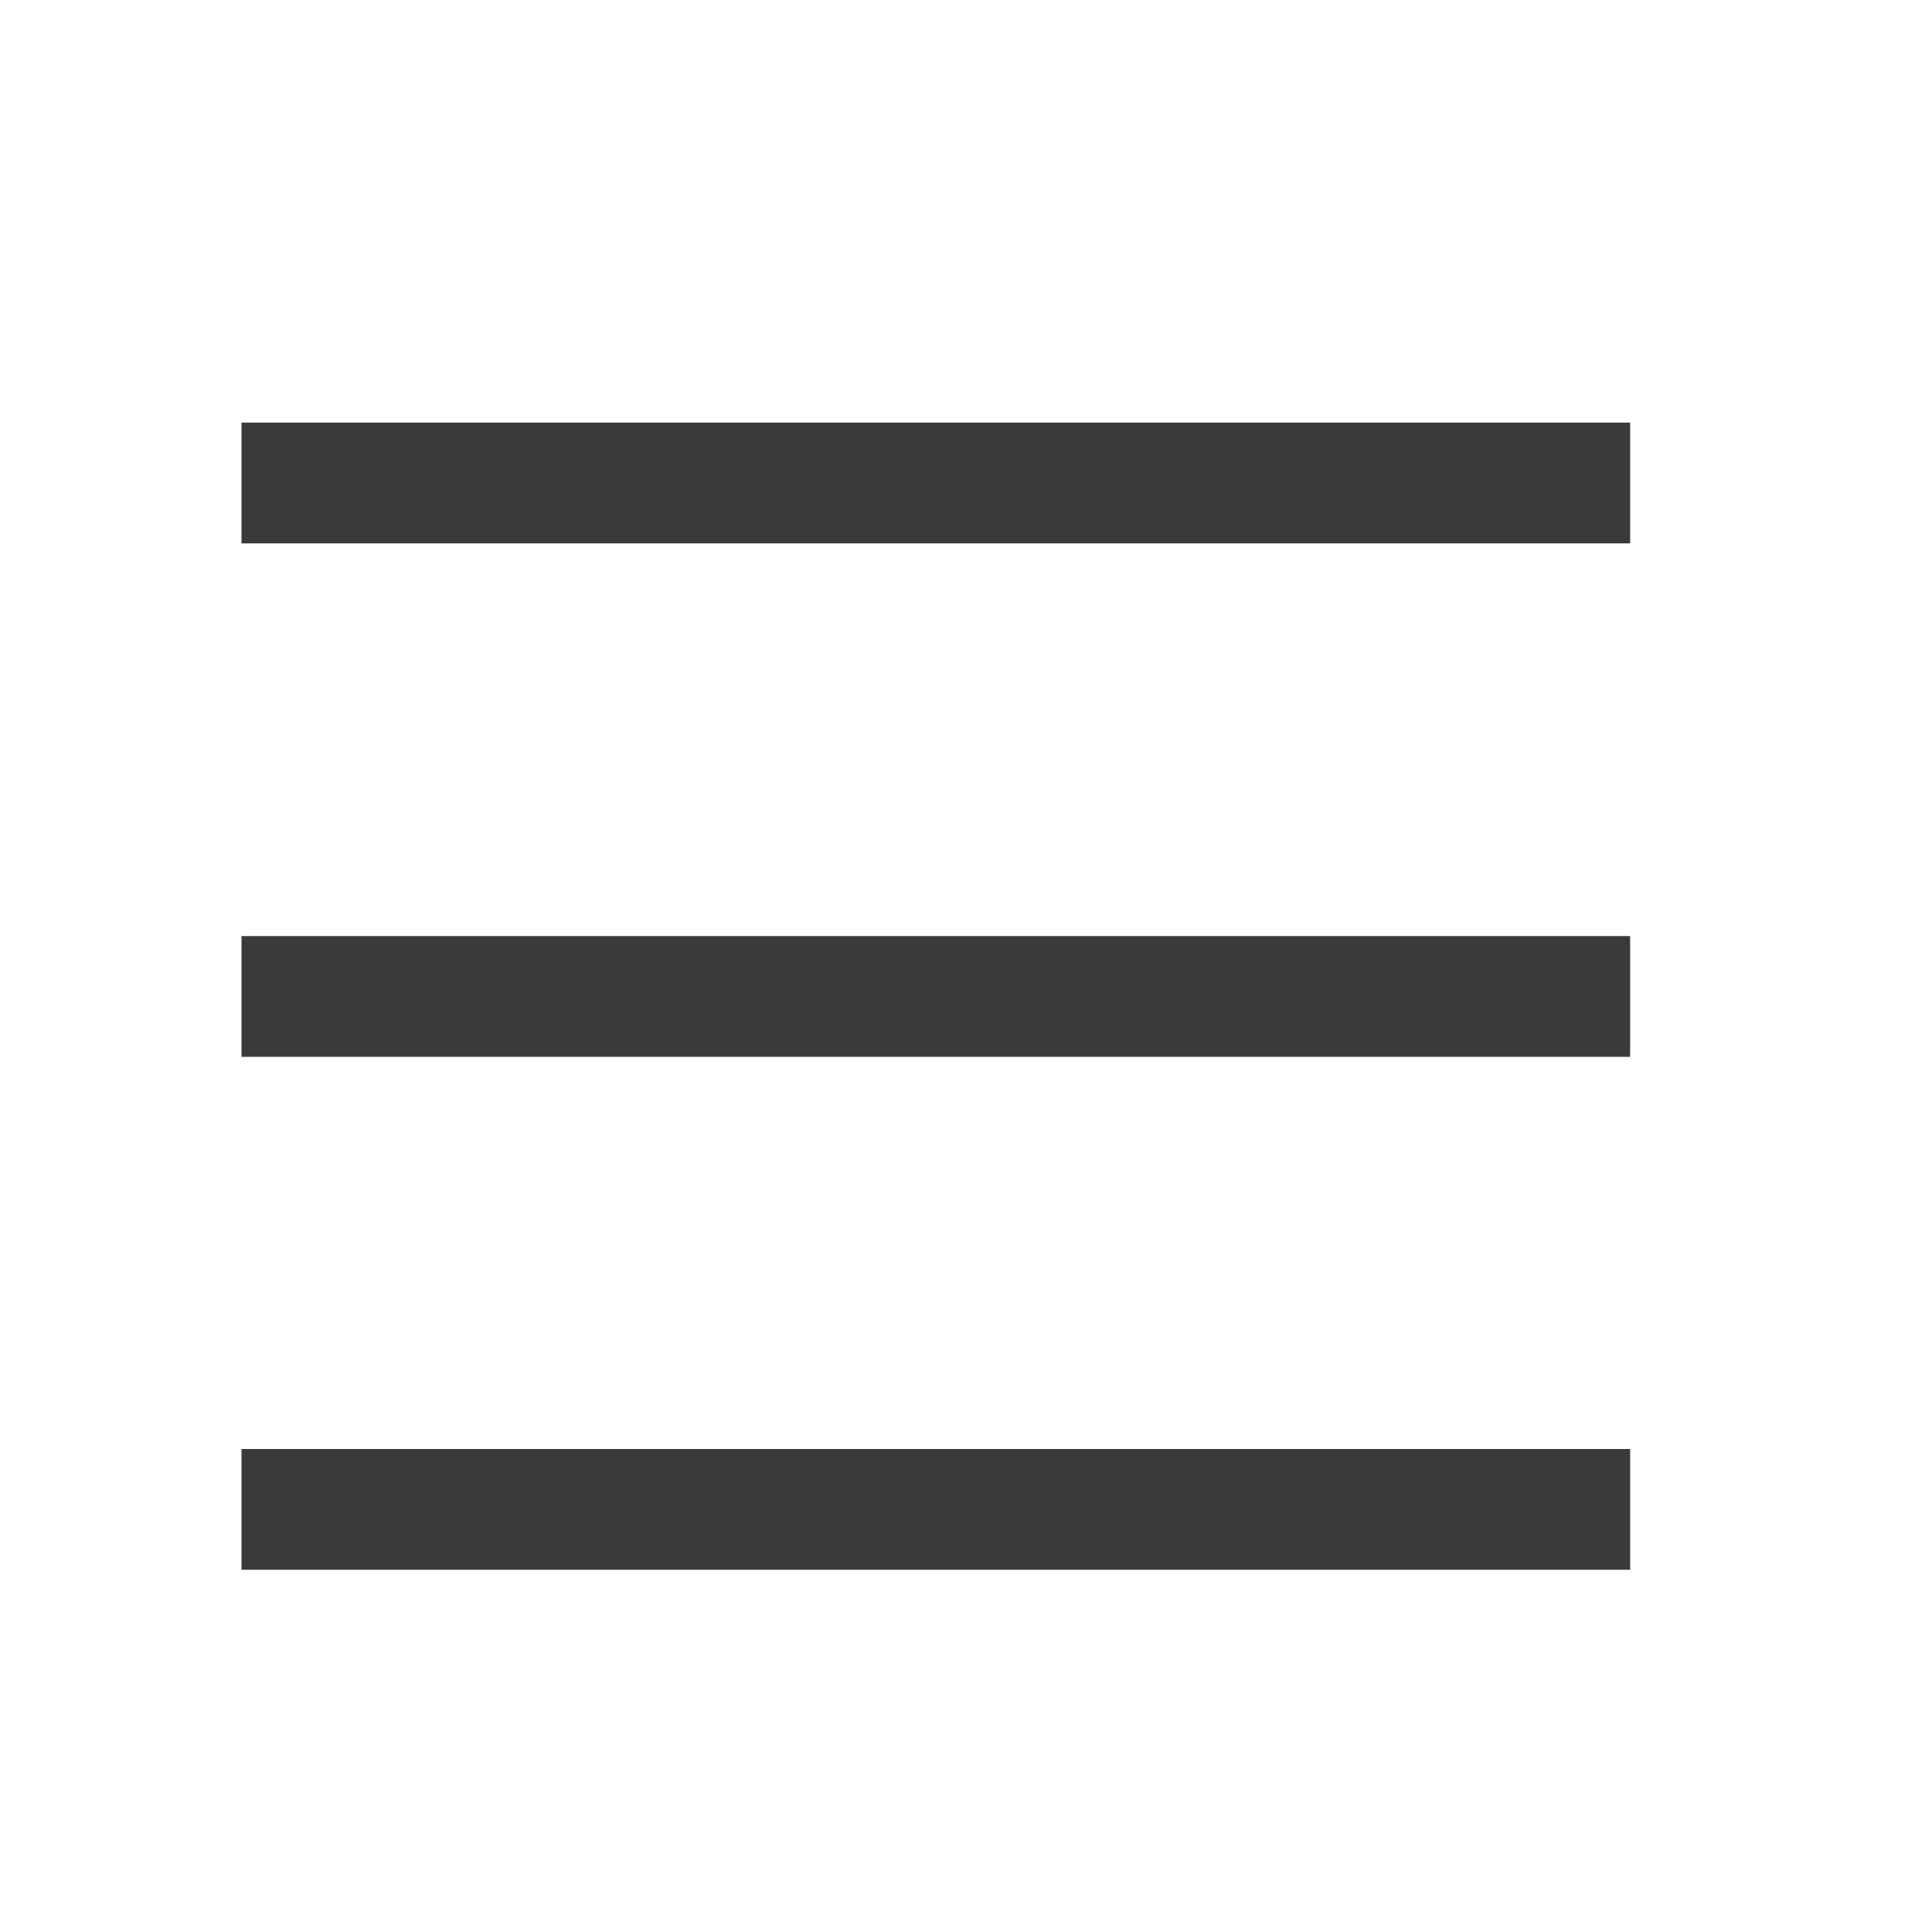
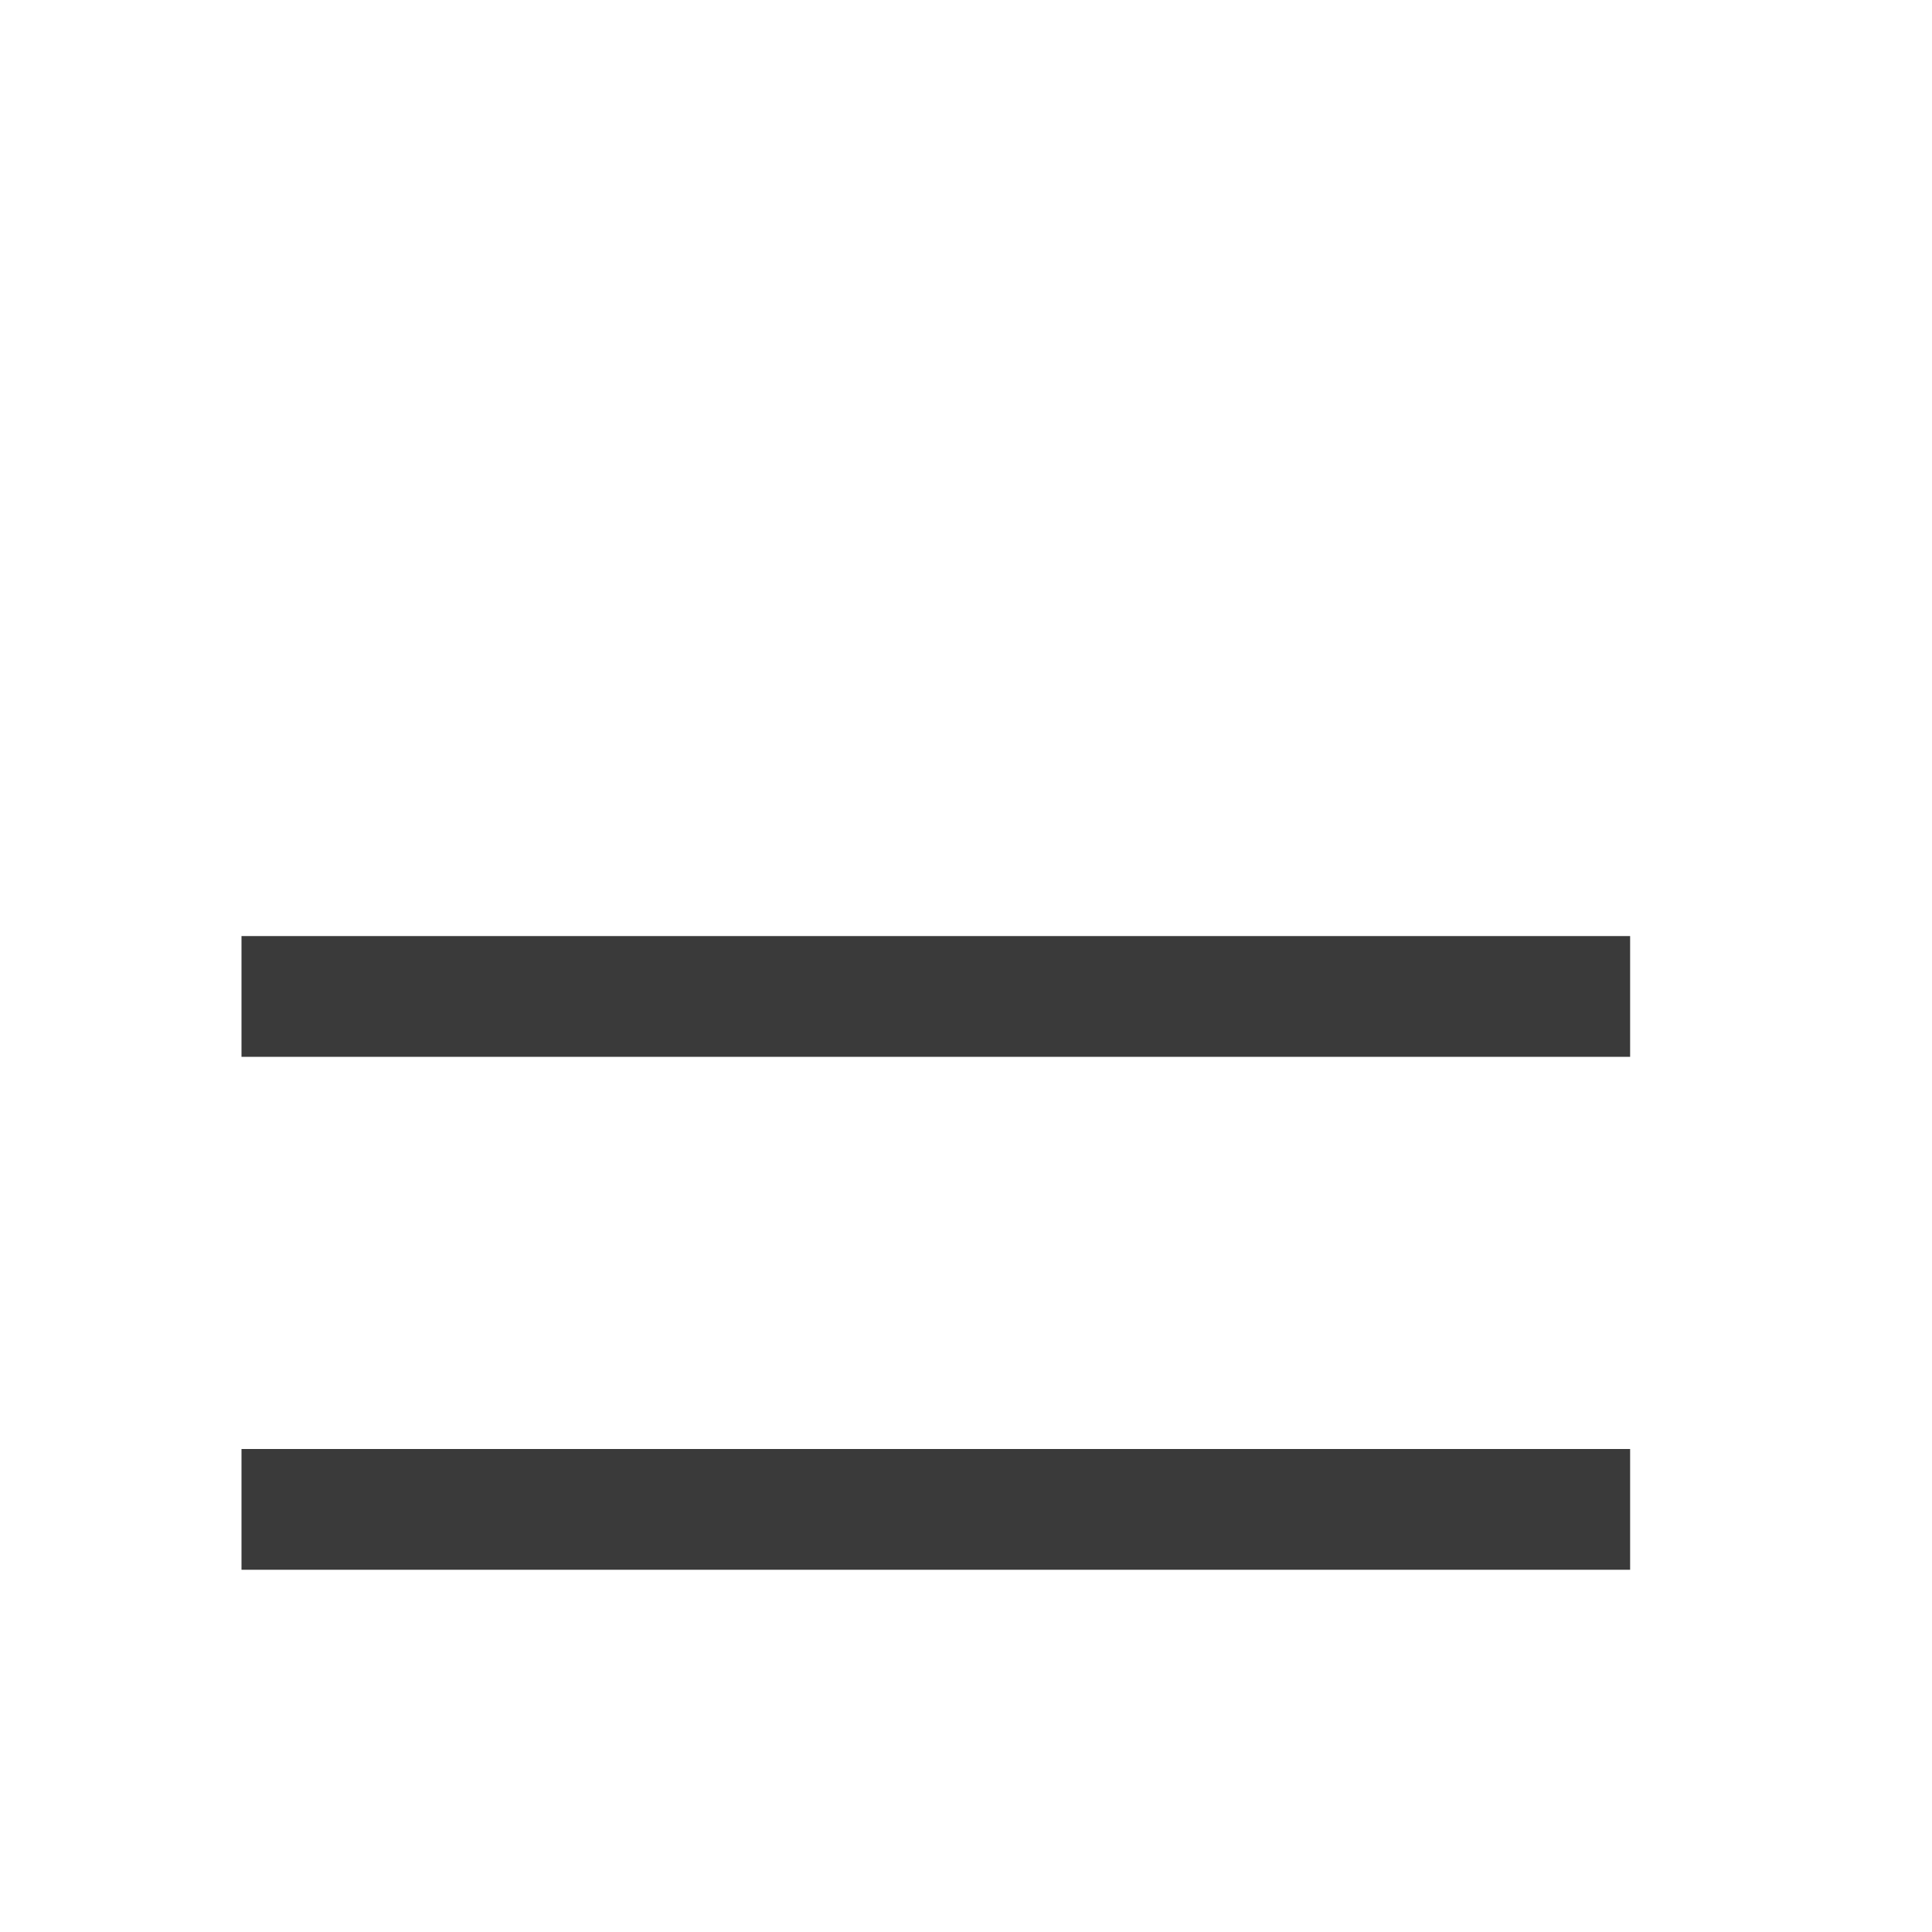
<svg xmlns="http://www.w3.org/2000/svg" width="32" height="32" viewBox="0 0 32 32" fill="none">
-   <path d="M4 8H27" stroke="#3A3A3A" stroke-width="2" stroke-linejoin="round" />
  <path d="M4 16.504H27" stroke="#3A3A3A" stroke-width="2" stroke-linejoin="round" />
  <path d="M4 25H27" stroke="#3A3A3A" stroke-width="2" stroke-linejoin="round" />
</svg>